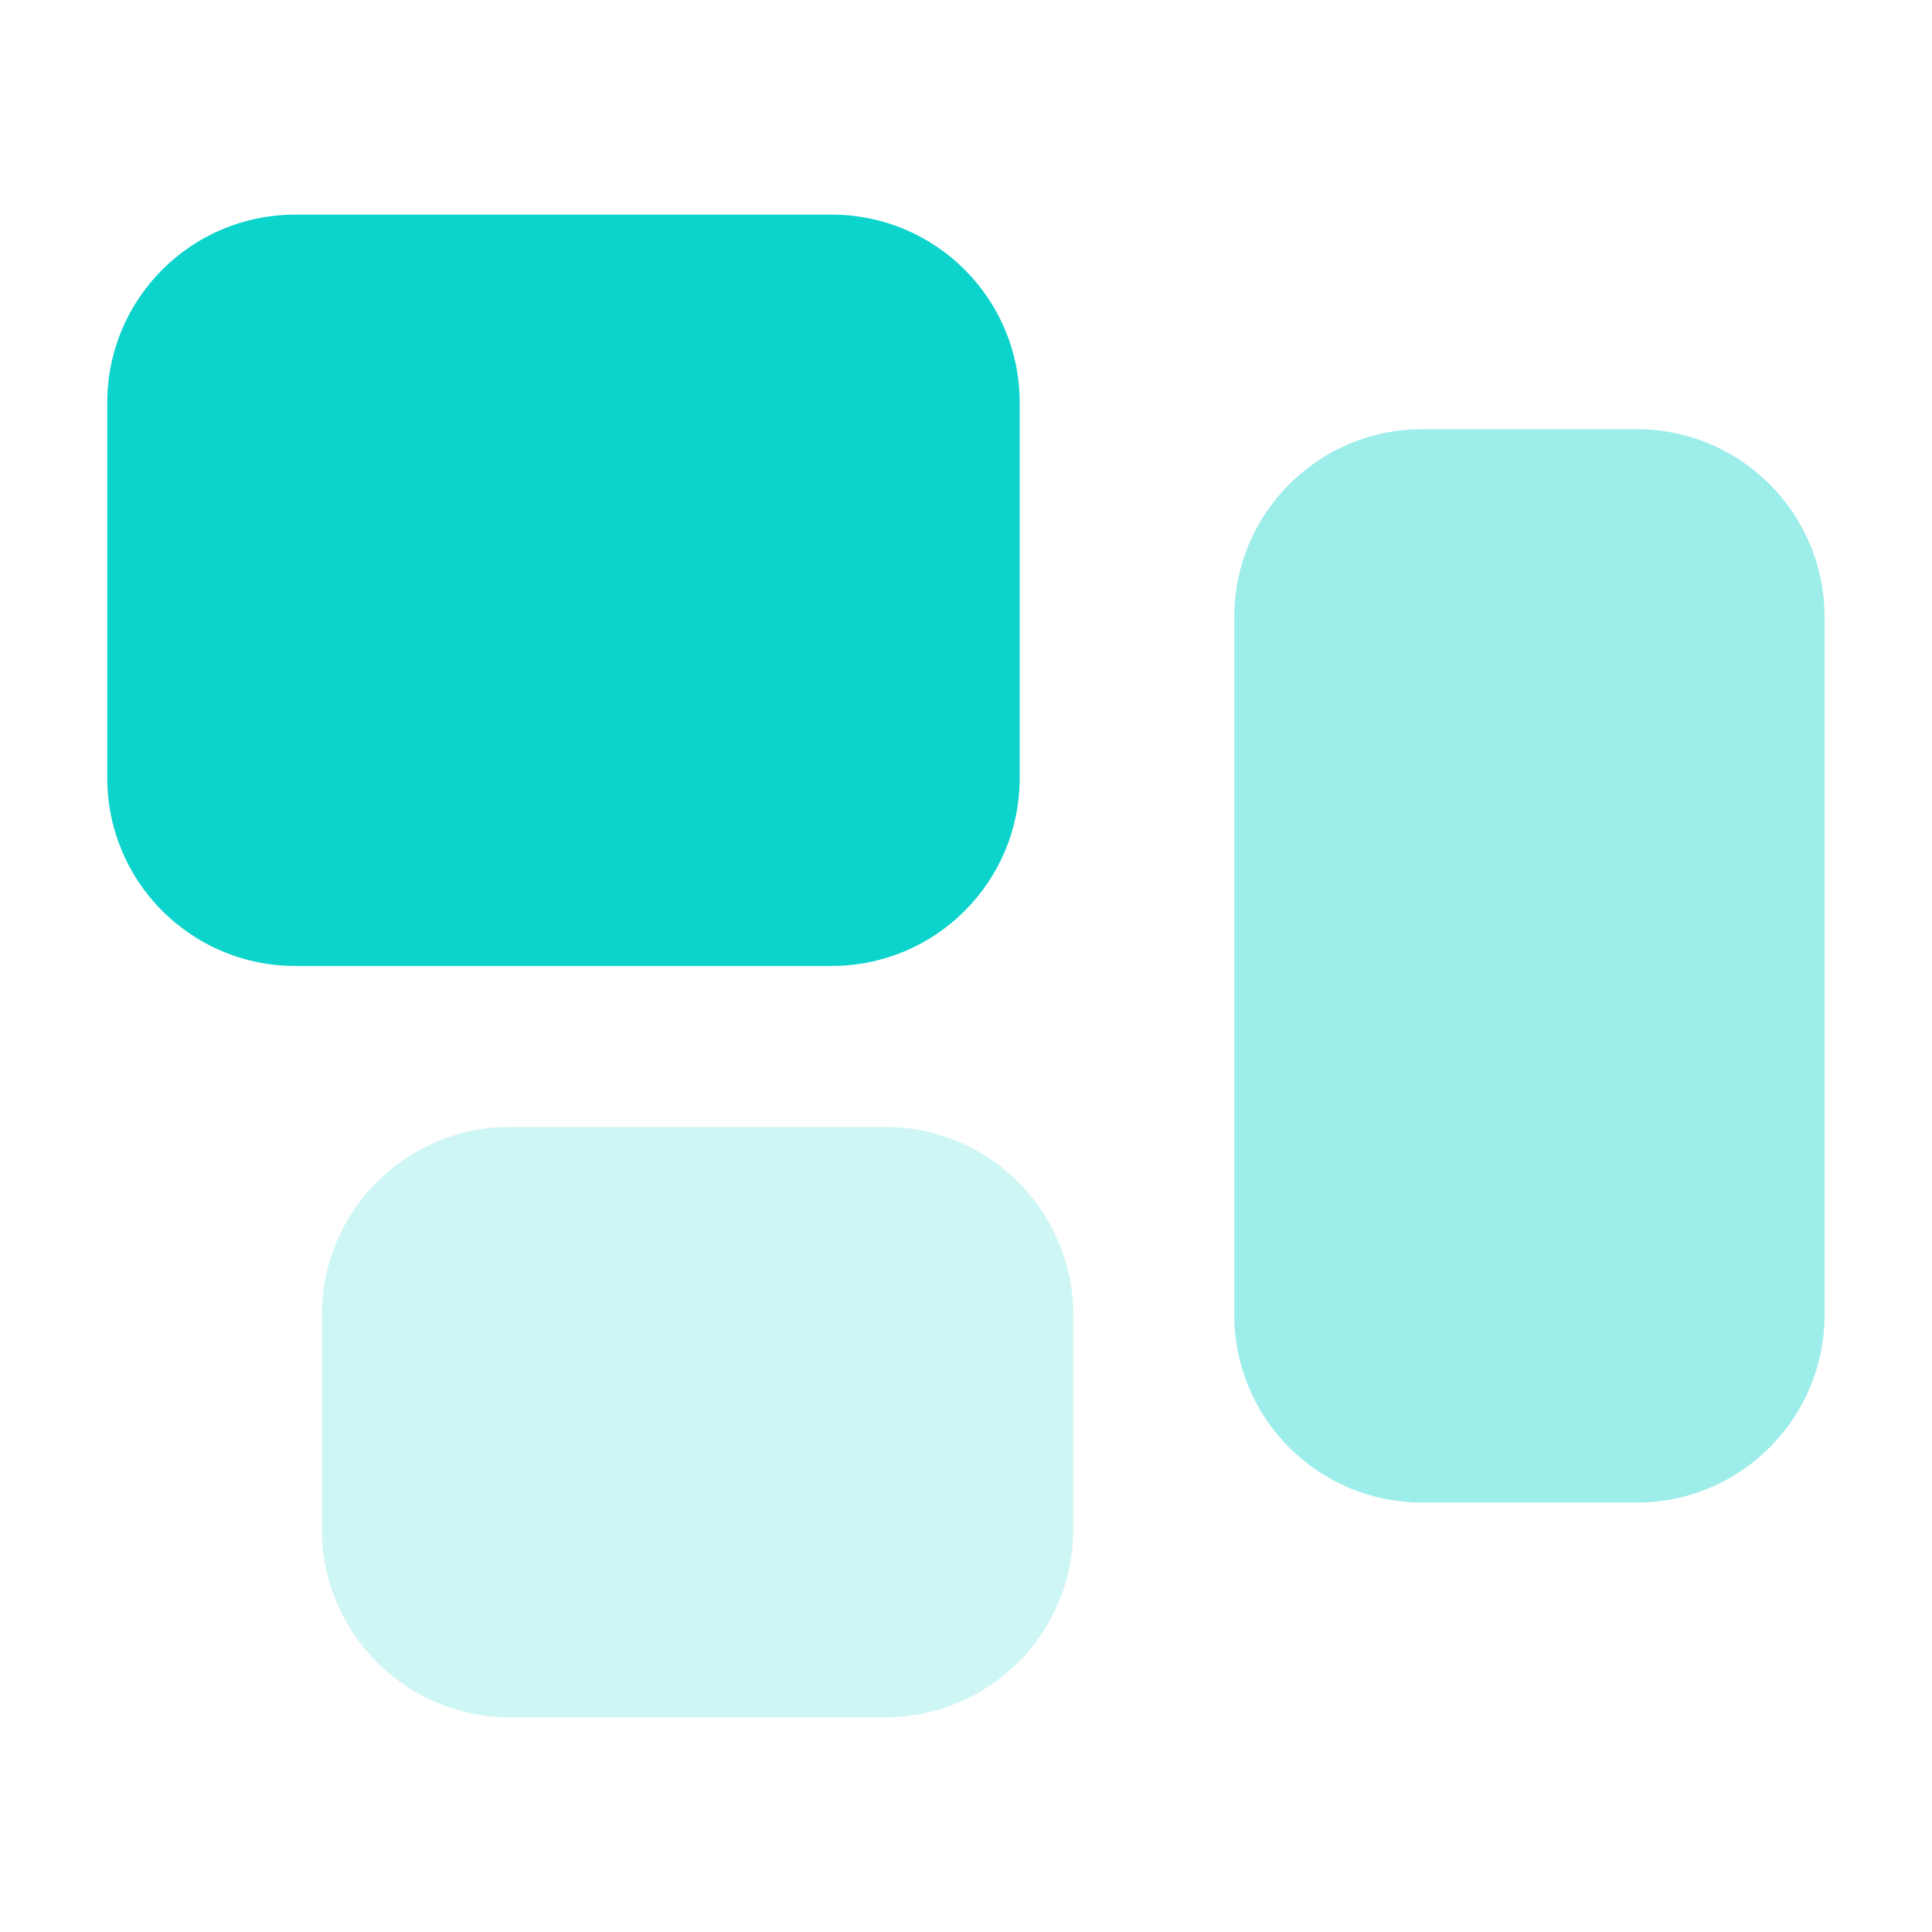
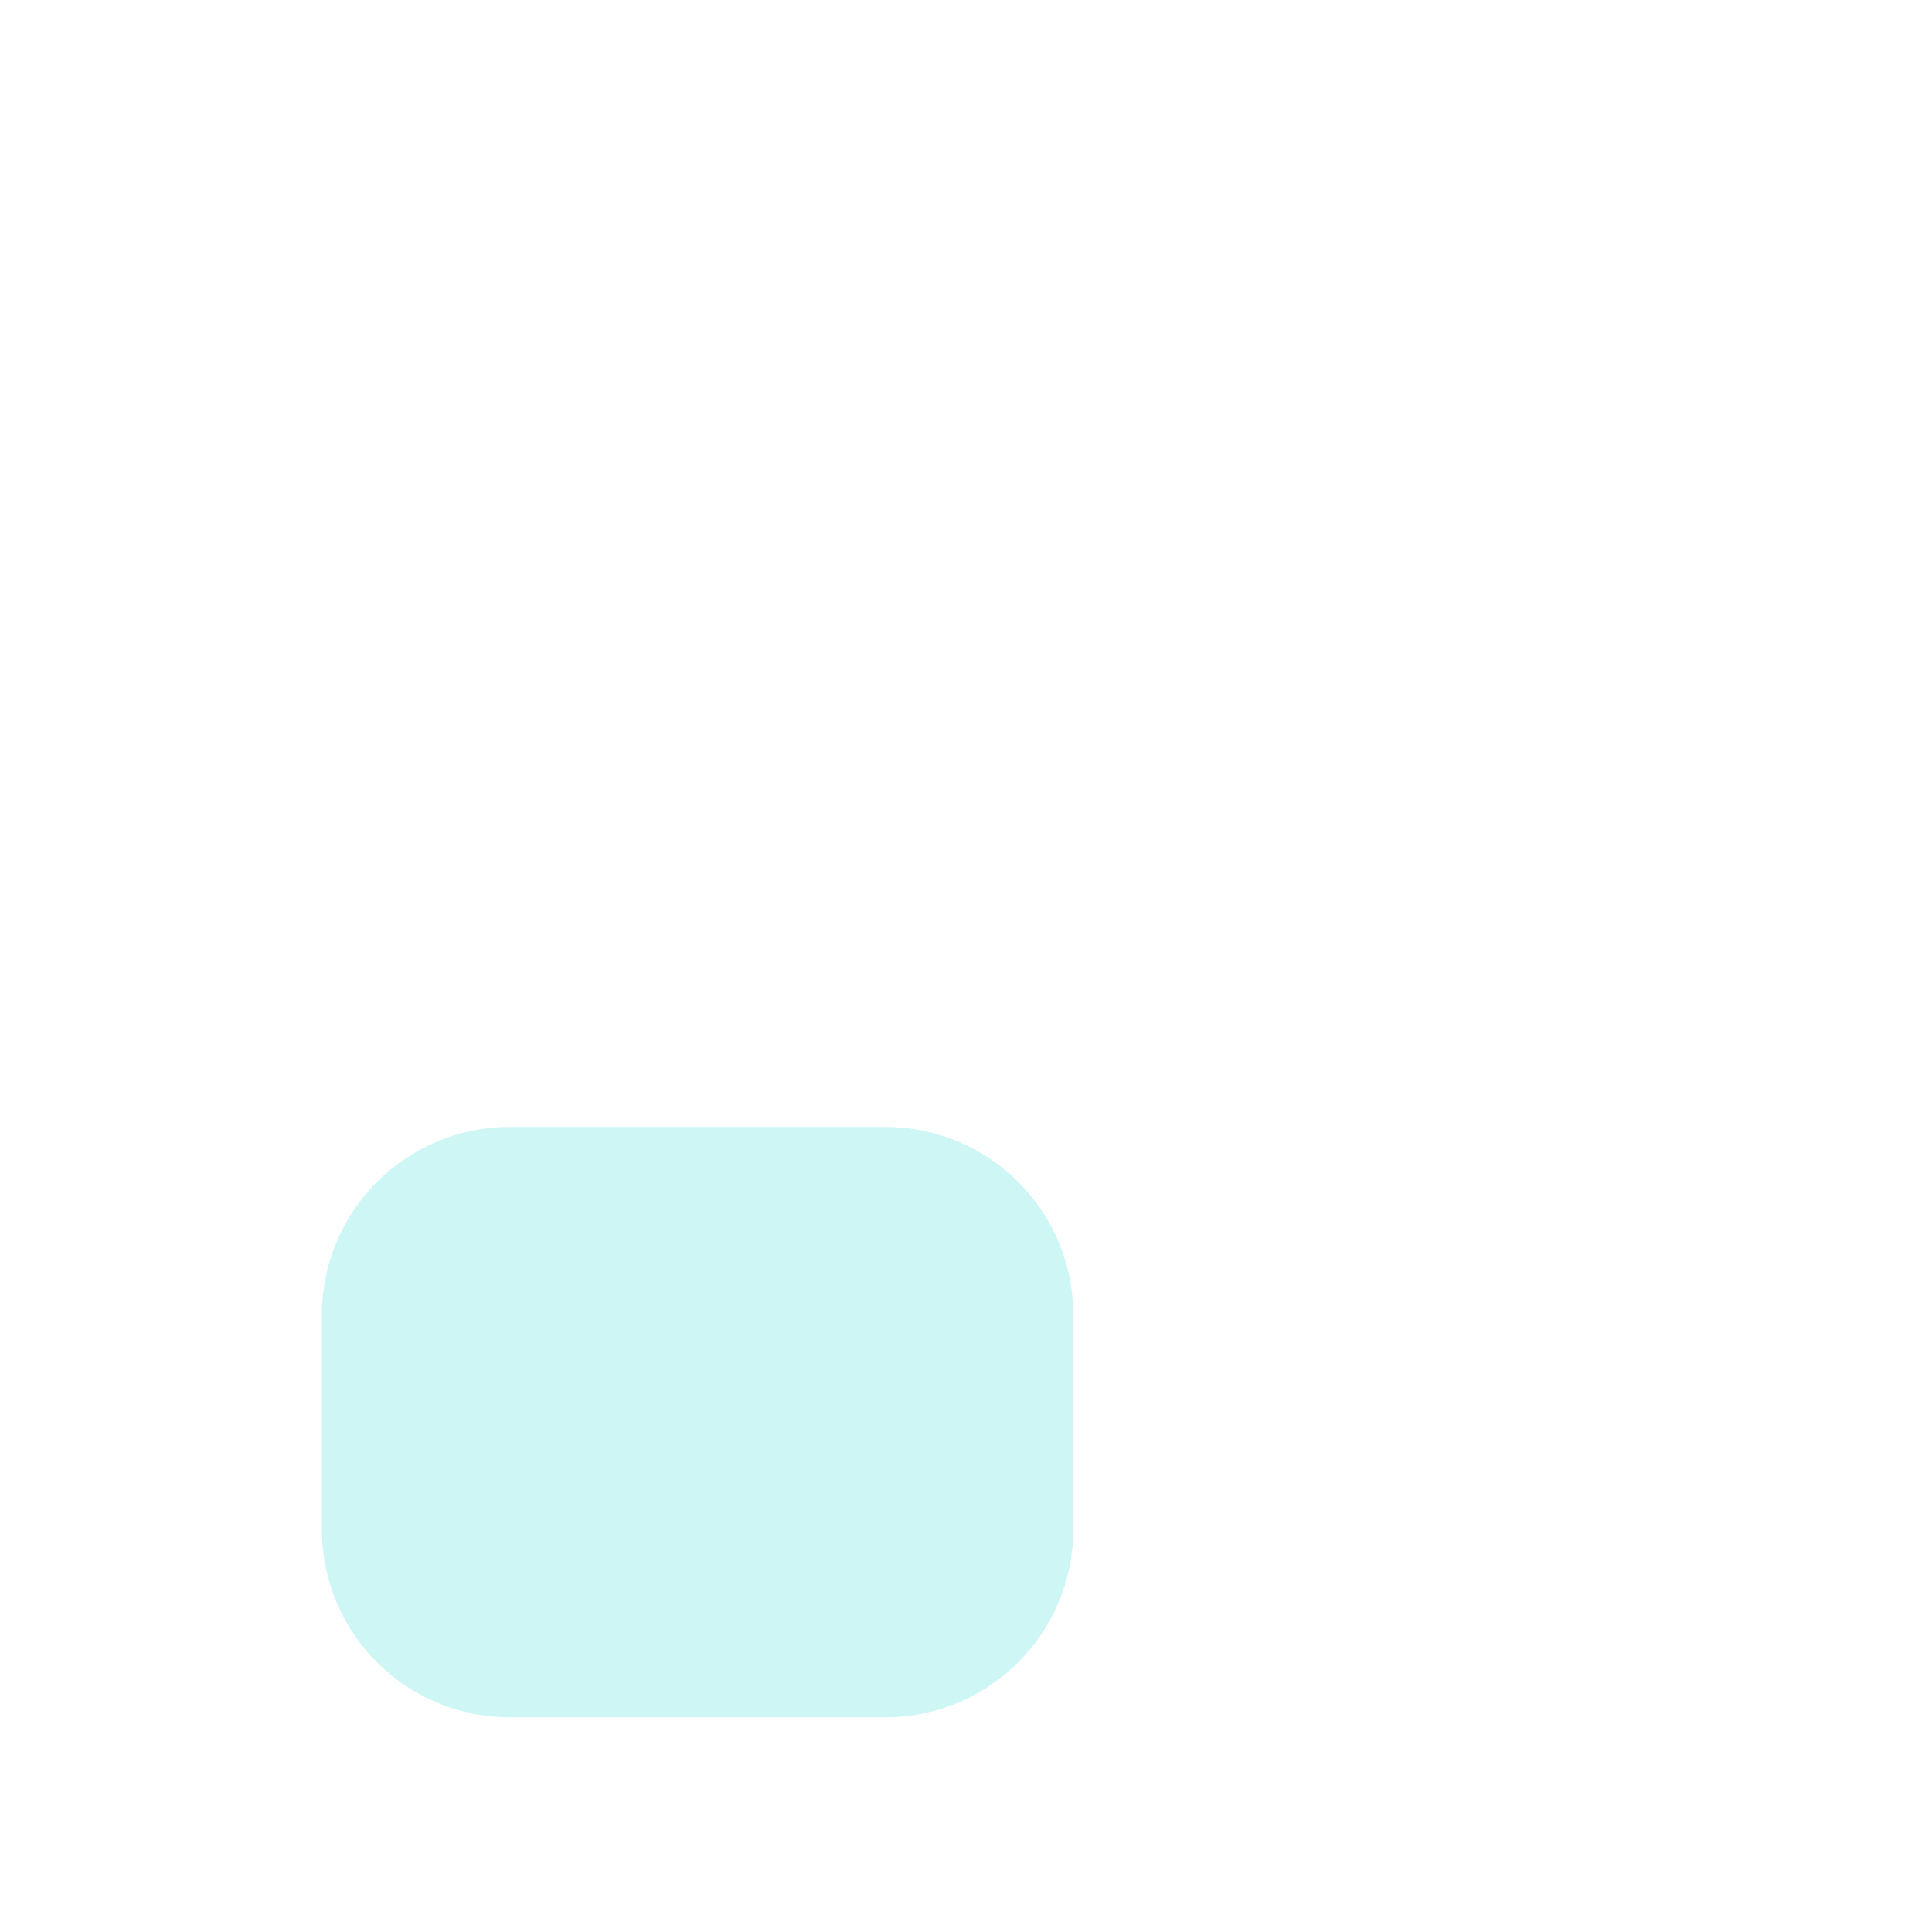
<svg xmlns="http://www.w3.org/2000/svg" width="32" height="32" viewBox="0 0 32 32" fill="none">
-   <path d="M13.777 3.555H4.888C3.17 3.555 1.777 4.948 1.777 6.666V12.888C1.777 14.606 3.17 15.999 4.888 15.999H13.777C15.496 15.999 16.889 14.606 16.889 12.888V6.666C16.889 4.948 15.496 3.555 13.777 3.555Z" fill="#0CD3CC" />
-   <path d="M27.11 7.109H23.555C21.836 7.109 20.443 8.502 20.443 10.22V21.776C20.443 23.494 21.836 24.887 23.555 24.887H27.11C28.828 24.887 30.221 23.494 30.221 21.776V10.22C30.221 8.502 28.828 7.109 27.11 7.109Z" fill="#0CD3CC" fill-opacity="0.4" />
  <path d="M14.665 18.666H8.443C6.725 18.666 5.332 20.059 5.332 21.777V25.333C5.332 27.051 6.725 28.444 8.443 28.444H14.665C16.384 28.444 17.776 27.051 17.776 25.333V21.777C17.776 20.059 16.384 18.666 14.665 18.666Z" fill="#0CD3CC" fill-opacity="0.2" />
</svg>